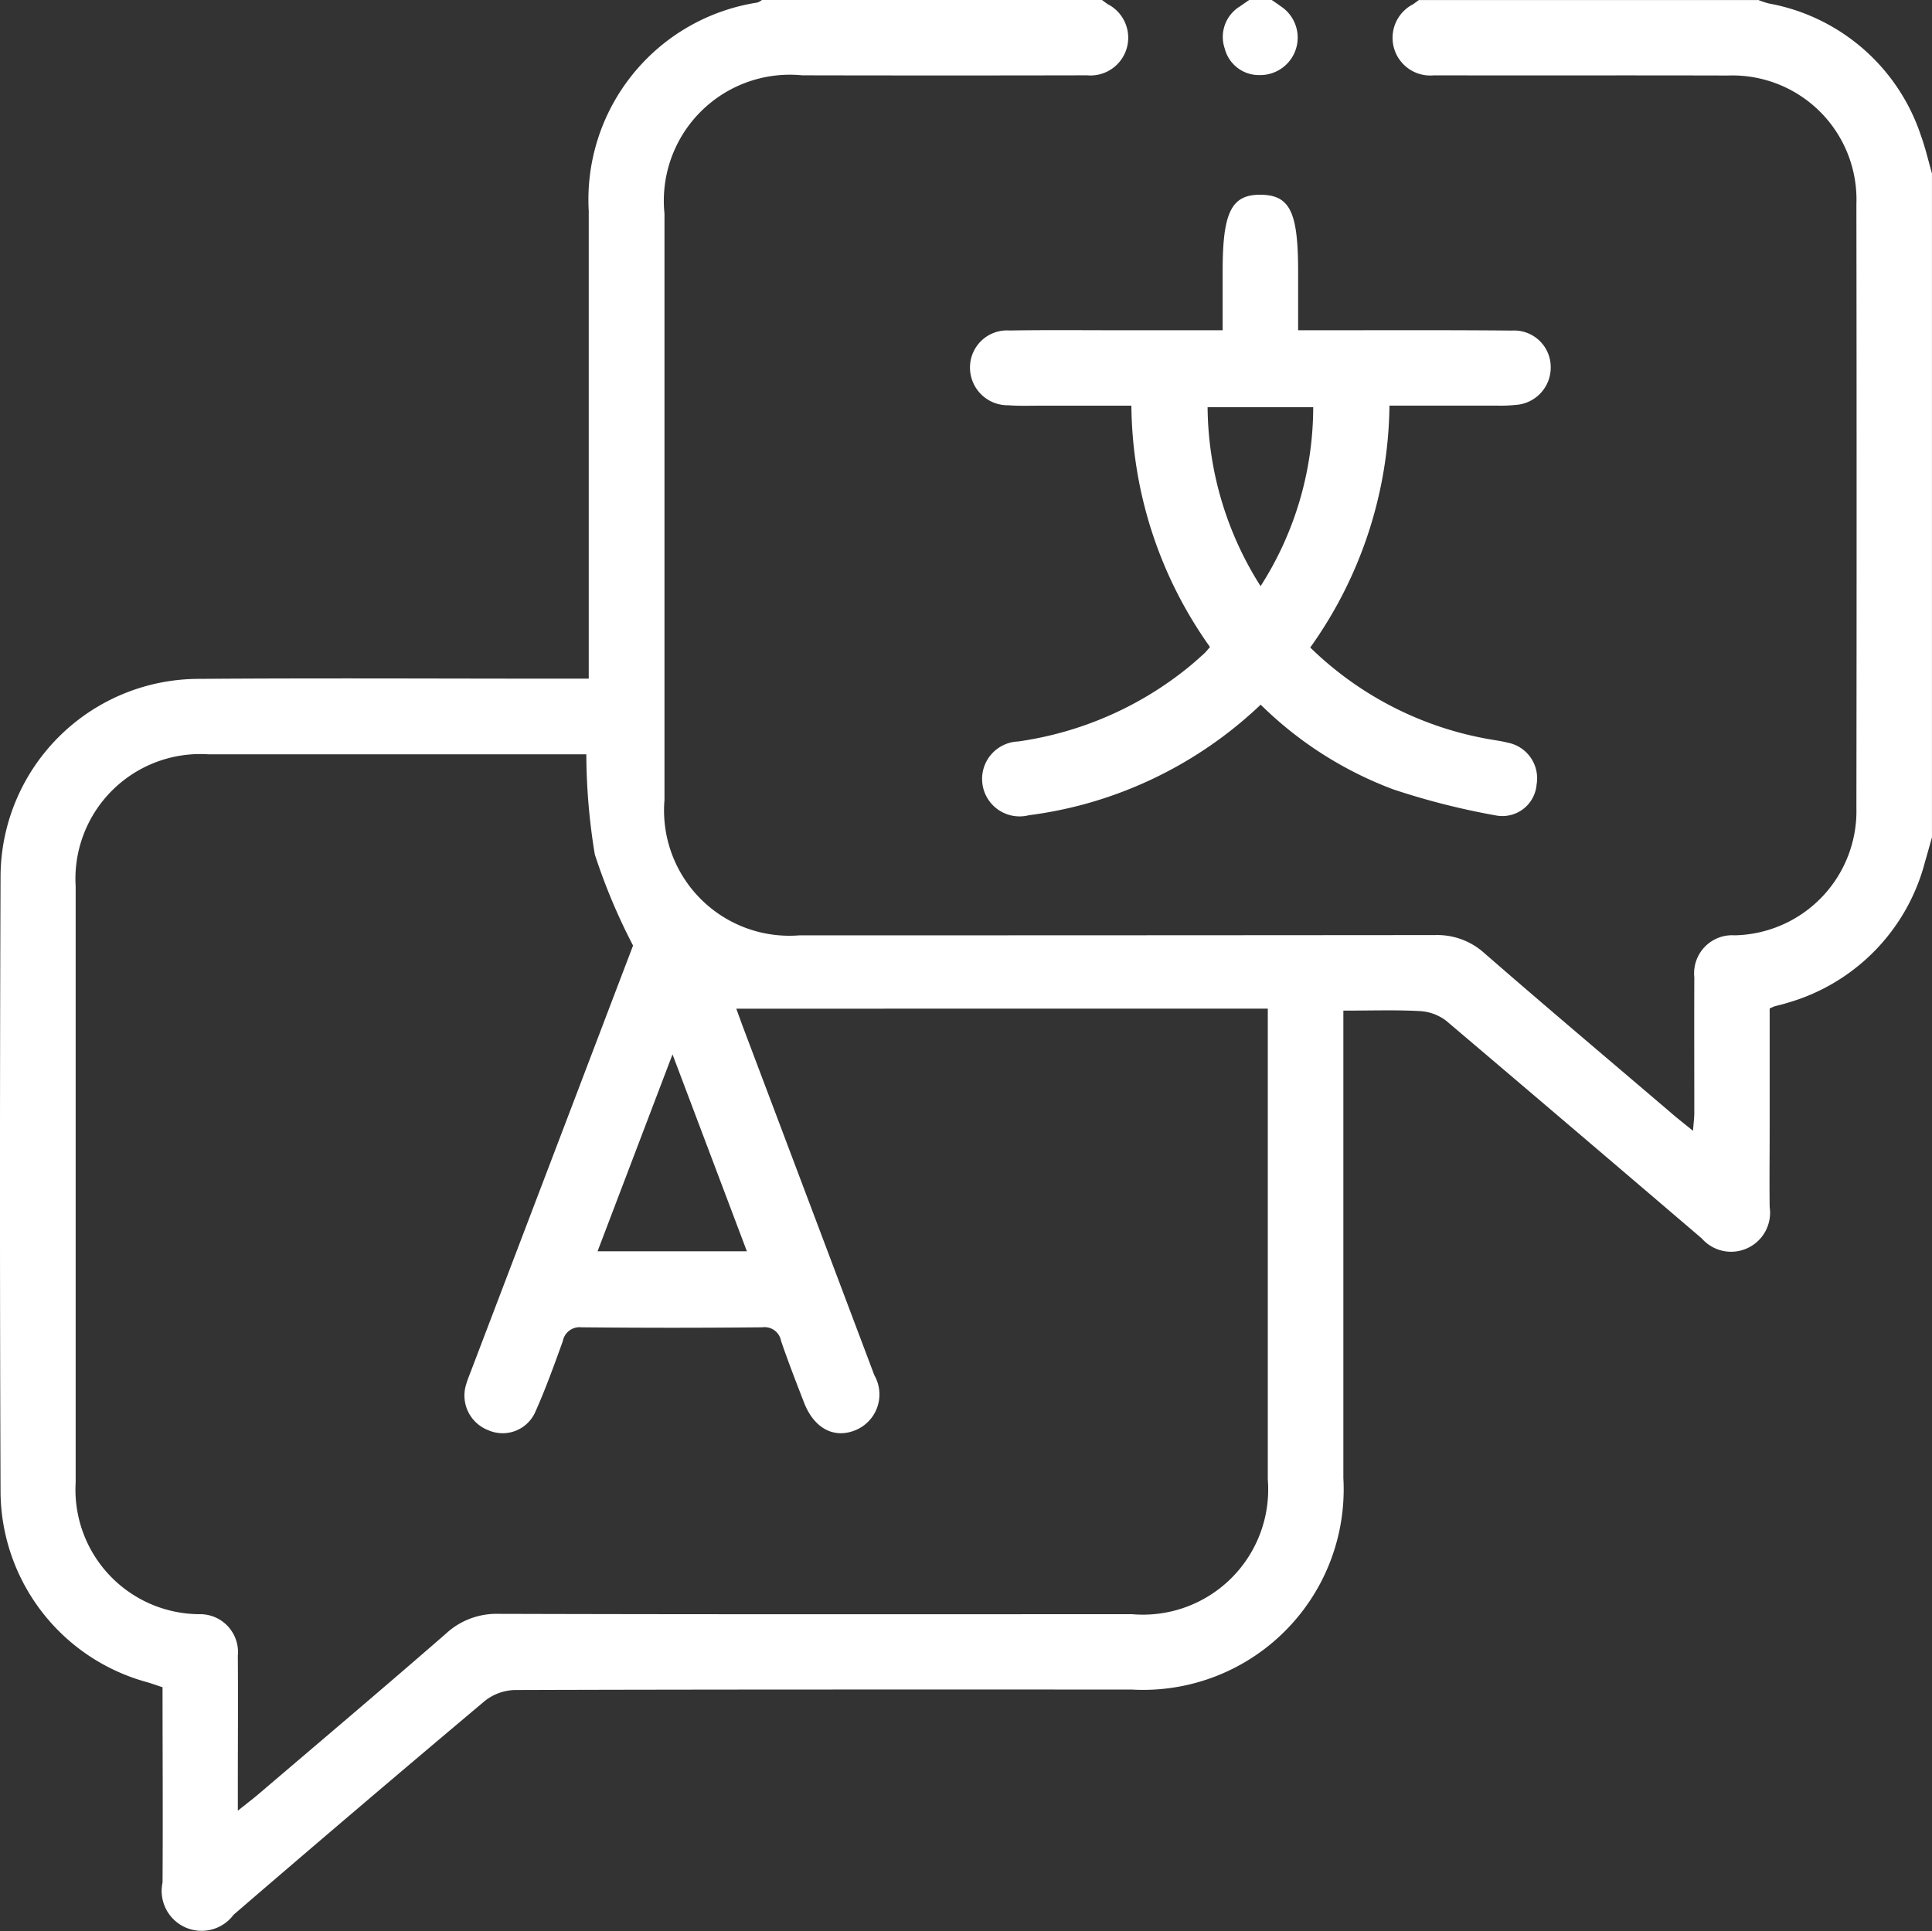
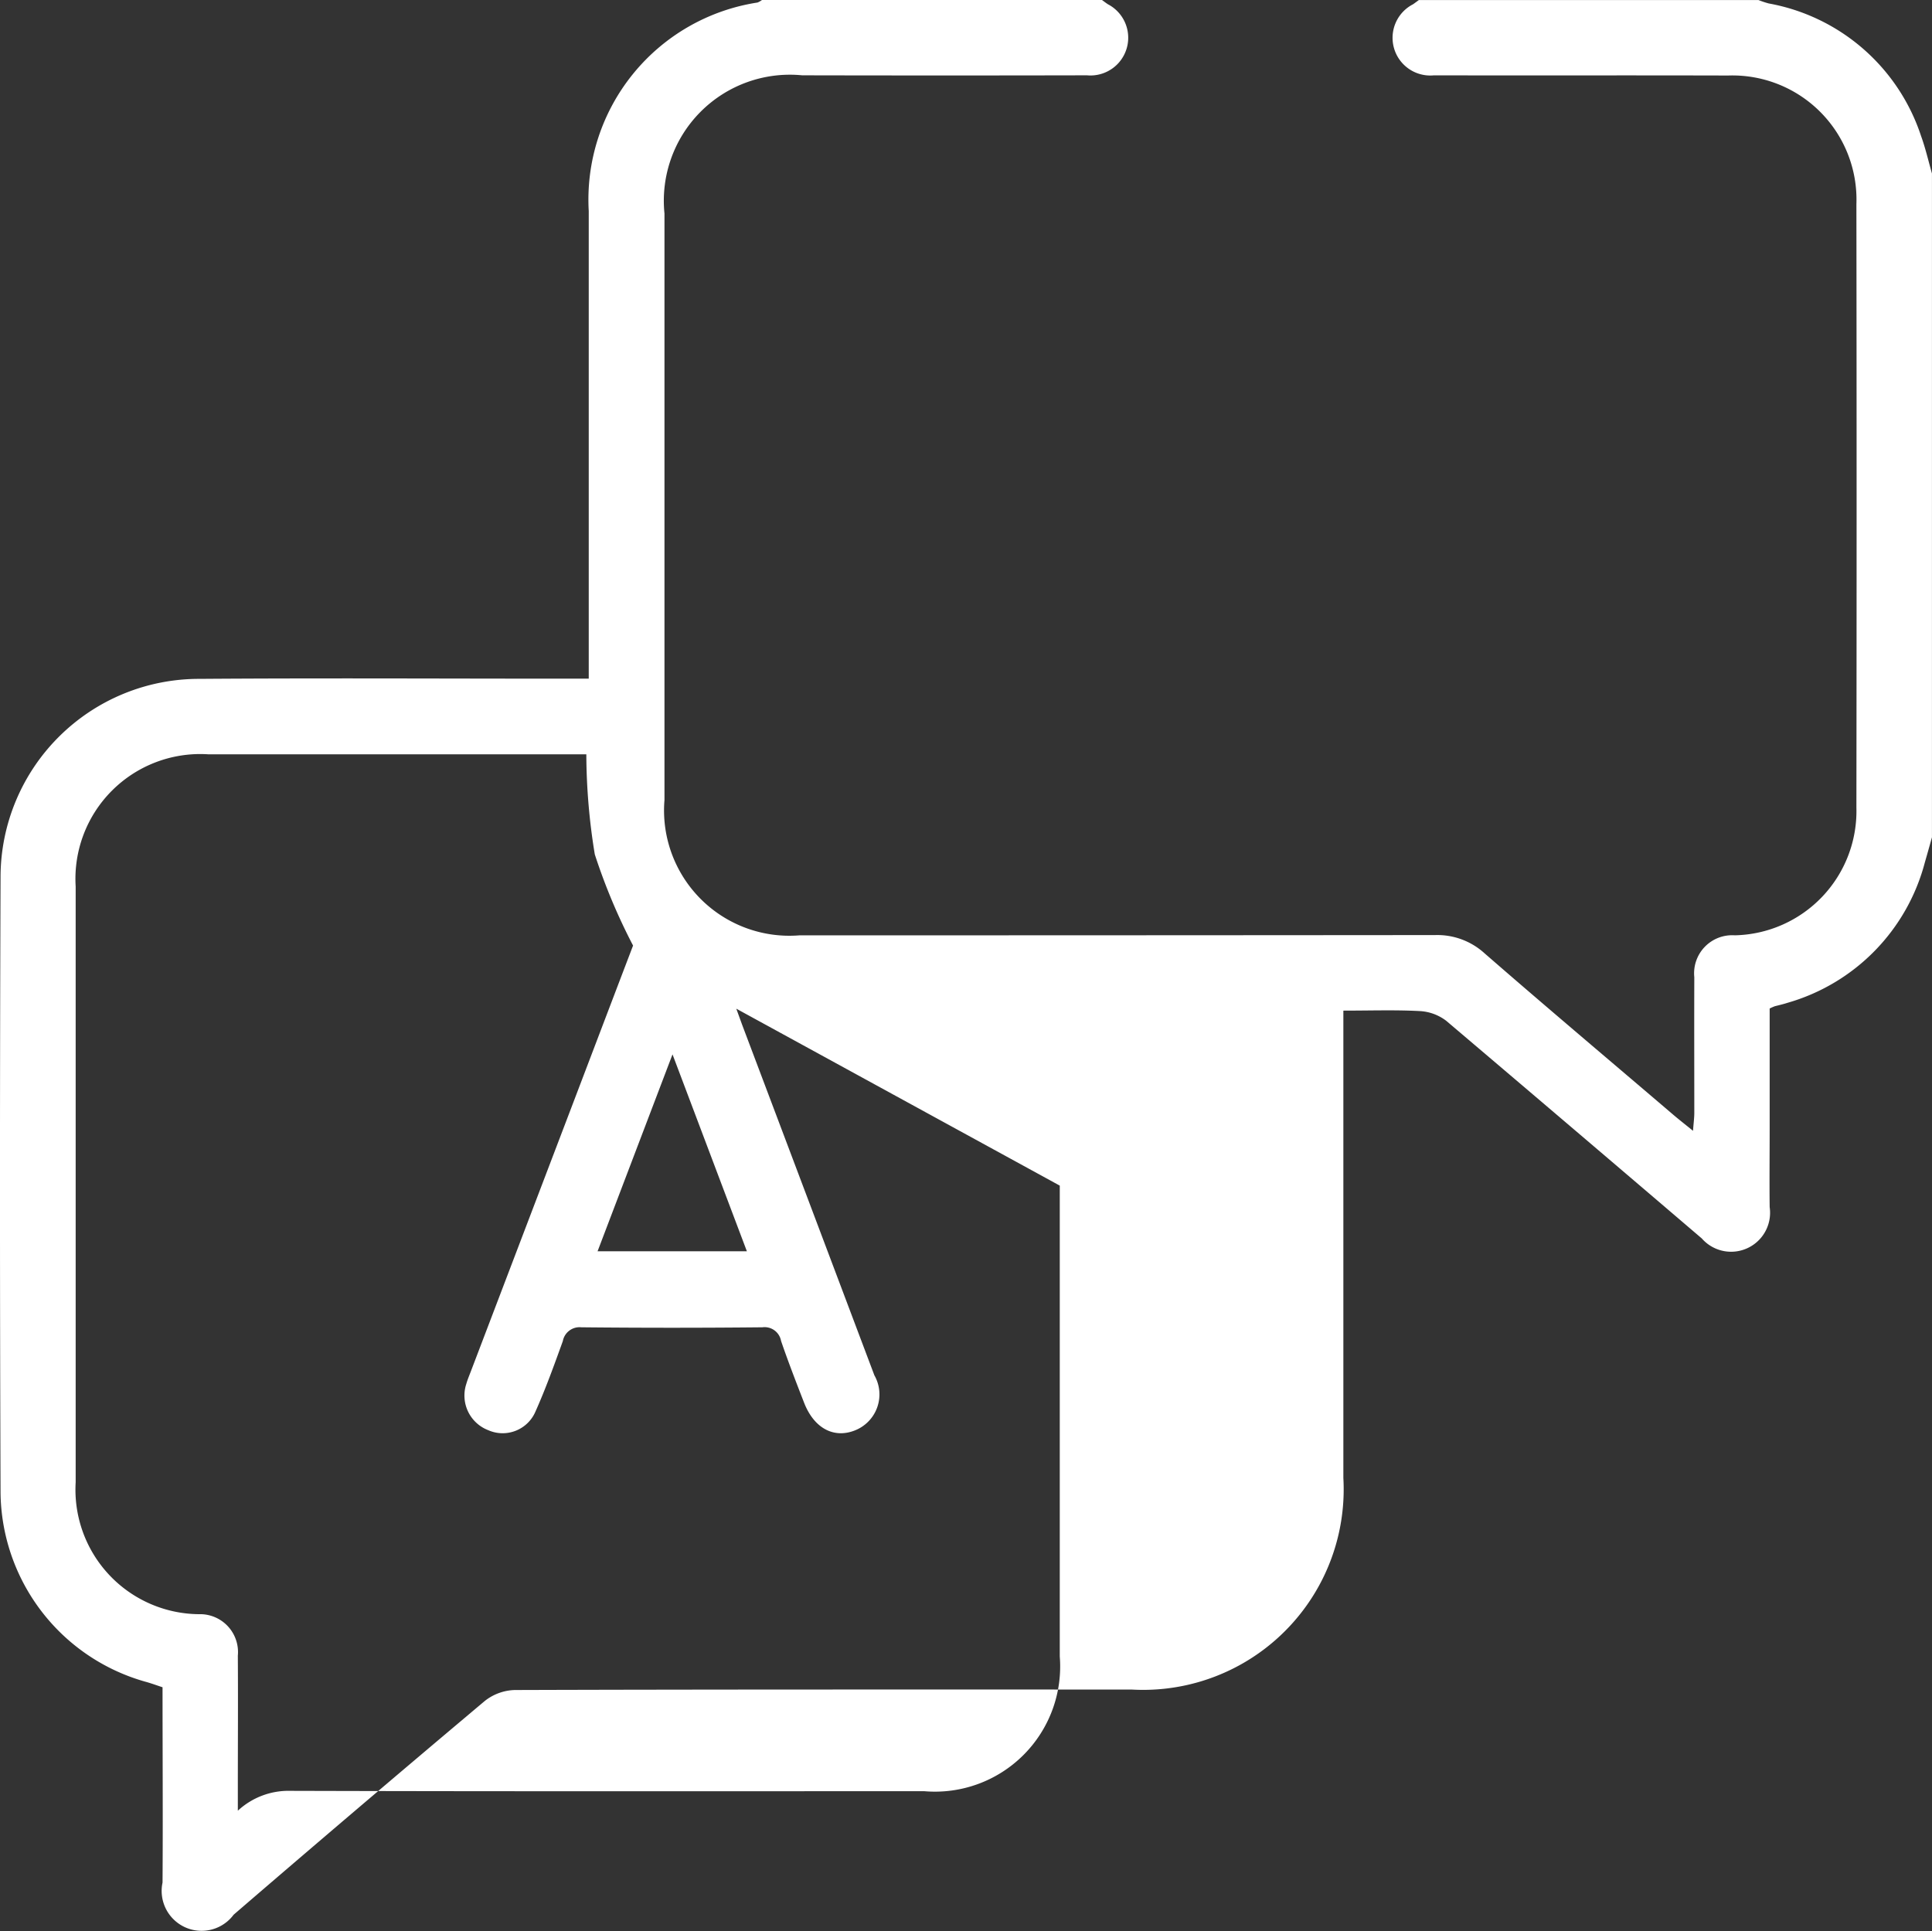
<svg xmlns="http://www.w3.org/2000/svg" width="56.709" height="56.687" viewBox="0 0 56.709 56.687">
  <rect x="0" y="0" width="56.709" height="56.687" fill="#333333" stroke="none" />
  <g id="Group_376" data-name="Group 376" transform="translate(-412.496 -696.783)">
-     <path id="Path_1516" data-name="Path 1516" d="M444.842,696.783c.058.042.114.086.174.125a1.108,1.108,0,0,1-.613,2.086q-4.181.009-8.36,0A3.7,3.7,0,0,0,432,703.052q0,8.609,0,17.215a3.68,3.68,0,0,0,3.962,3.974q9.328,0,18.657-.008a2.059,2.059,0,0,1,1.452.535c1.838,1.6,3.7,3.169,5.551,4.749.166.141.339.275.568.462.016-.216.037-.37.038-.523,0-1.329-.005-2.657,0-3.986a1.117,1.117,0,0,1,1.186-1.23,3.648,3.648,0,0,0,3.572-3.752q.012-8.856,0-17.713A3.643,3.643,0,0,0,463.219,699c-2.879-.008-5.758,0-8.636-.005a1.107,1.107,0,0,1-.612-2.086c.059-.04.115-.084.173-.125h9.967a2.761,2.761,0,0,0,.3.1,5.794,5.794,0,0,1,4.473,3.892c.13.357.214.73.32,1.1v19.487c-.069.245-.137.49-.208.734a5.827,5.827,0,0,1-4.03,4.124c-.122.04-.249.069-.372.1a1.488,1.488,0,0,0-.154.068v3.56c0,.756-.009,1.513,0,2.269a1.144,1.144,0,0,1-1.993.92q-3.744-3.2-7.5-6.388a1.4,1.4,0,0,0-.78-.286c-.717-.038-1.437-.013-2.24-.013v.658q0,6.532,0,13.064a5.887,5.887,0,0,1-6.22,6.208c-6.035,0-12.069-.005-18.1.014a1.483,1.483,0,0,0-.877.318q-3.707,3.117-7.376,6.278a1.172,1.172,0,0,1-2.087-.944c.013-1.9,0-3.8,0-5.733-.161-.053-.311-.108-.464-.152a5.831,5.831,0,0,1-4.291-5.55q-.033-9.051,0-18.1a5.825,5.825,0,0,1,5.838-5.8c3.562-.026,7.124-.006,10.686-.006h.741v-.663q0-6.531,0-13.064a5.854,5.854,0,0,1,4.955-6.122.584.584,0,0,0,.139-.081Zm-10.734,29.611c.049.134.109.3.173.476q1.941,5.142,3.88,10.286a1.135,1.135,0,0,1-.564,1.615c-.625.252-1.208-.06-1.5-.813-.233-.6-.466-1.2-.675-1.811a.491.491,0,0,0-.548-.4q-2.656.027-5.314,0a.5.5,0,0,0-.544.406c-.25.693-.5,1.389-.8,2.061a1.047,1.047,0,0,1-1.39.553,1.089,1.089,0,0,1-.643-1.357c.04-.141.1-.277.151-.415l2.97-7.795c.609-1.6,1.217-3.2,1.774-4.659a17.473,17.473,0,0,1-1.123-2.676,18.43,18.43,0,0,1-.249-2.939h-.533q-5.286,0-10.572,0a3.664,3.664,0,0,0-3.884,3.883q0,8.744,0,17.488a3.656,3.656,0,0,0,3.62,3.872,1.113,1.113,0,0,1,1.14,1.22c.009,1.31,0,2.62,0,3.93v.619c.261-.21.434-.341.6-.481,1.838-1.568,3.684-3.128,5.506-4.715a2.187,2.187,0,0,1,1.544-.583c6.2.018,12.4.011,18.6.01a3.676,3.676,0,0,0,3.982-3.953q0-6.586,0-13.172v-.652Zm.311,7.122-2.183-5.781-2.2,5.781Z" fill="#fff" />
-     <path id="Path_1517" data-name="Path 1517" d="M449.825,696.783c.088.061.177.121.264.184a1.1,1.1,0,0,1-.623,2.02,1.035,1.035,0,0,1-1.02-.776,1.05,1.05,0,0,1,.451-1.244c.087-.063.176-.123.264-.184Z" fill="#fff" />
-     <path id="Path_1518" data-name="Path 1518" d="M449.5,717.469a12.142,12.142,0,0,1-5.239,2.939,12.373,12.373,0,0,1-1.57.308,1.1,1.1,0,1,1-.311-2.166,10.194,10.194,0,0,0,5-2.18c.157-.128.308-.264.459-.4.053-.049.1-.108.173-.194a12.378,12.378,0,0,1-2.307-7.084h-2.672c-.313,0-.628.012-.94-.012a1.106,1.106,0,0,1-1.125-1.122,1.087,1.087,0,0,1,1.165-1.073c1.07-.018,2.14-.007,3.21-.007h3.041v-1.751c0-1.719.26-2.237,1.121-2.227s1.094.519,1.094,2.254v1.724h.688c1.864,0,3.727-.008,5.59.009a1.074,1.074,0,0,1,1.136,1.044,1.1,1.1,0,0,1-1.043,1.14,4.122,4.122,0,0,1-.5.02q-1.3,0-2.6,0h-.59a12.431,12.431,0,0,1-2.325,7.1,9.969,9.969,0,0,0,5.3,2.7c.164.028.329.05.489.092a1.065,1.065,0,0,1,.855,1.228,1.007,1.007,0,0,1-1.171.914,21.387,21.387,0,0,1-3.041-.771A11.061,11.061,0,0,1,449.5,717.469Zm0-3.483a9.751,9.751,0,0,0,1.542-5.249h-3.1A9.912,9.912,0,0,0,449.495,713.986Z" fill="#fff" />
+     <path id="Path_1516" data-name="Path 1516" d="M444.842,696.783c.058.042.114.086.174.125a1.108,1.108,0,0,1-.613,2.086q-4.181.009-8.36,0A3.7,3.7,0,0,0,432,703.052q0,8.609,0,17.215a3.68,3.68,0,0,0,3.962,3.974q9.328,0,18.657-.008a2.059,2.059,0,0,1,1.452.535c1.838,1.6,3.7,3.169,5.551,4.749.166.141.339.275.568.462.016-.216.037-.37.038-.523,0-1.329-.005-2.657,0-3.986a1.117,1.117,0,0,1,1.186-1.23,3.648,3.648,0,0,0,3.572-3.752q.012-8.856,0-17.713A3.643,3.643,0,0,0,463.219,699c-2.879-.008-5.758,0-8.636-.005a1.107,1.107,0,0,1-.612-2.086c.059-.04.115-.084.173-.125h9.967a2.761,2.761,0,0,0,.3.1,5.794,5.794,0,0,1,4.473,3.892c.13.357.214.73.32,1.1v19.487c-.069.245-.137.49-.208.734a5.827,5.827,0,0,1-4.03,4.124c-.122.04-.249.069-.372.1a1.488,1.488,0,0,0-.154.068v3.56c0,.756-.009,1.513,0,2.269a1.144,1.144,0,0,1-1.993.92q-3.744-3.2-7.5-6.388a1.4,1.4,0,0,0-.78-.286c-.717-.038-1.437-.013-2.24-.013v.658q0,6.532,0,13.064a5.887,5.887,0,0,1-6.22,6.208c-6.035,0-12.069-.005-18.1.014a1.483,1.483,0,0,0-.877.318q-3.707,3.117-7.376,6.278a1.172,1.172,0,0,1-2.087-.944c.013-1.9,0-3.8,0-5.733-.161-.053-.311-.108-.464-.152a5.831,5.831,0,0,1-4.291-5.55q-.033-9.051,0-18.1a5.825,5.825,0,0,1,5.838-5.8c3.562-.026,7.124-.006,10.686-.006h.741v-.663q0-6.531,0-13.064a5.854,5.854,0,0,1,4.955-6.122.584.584,0,0,0,.139-.081Zm-10.734,29.611c.049.134.109.3.173.476q1.941,5.142,3.88,10.286a1.135,1.135,0,0,1-.564,1.615c-.625.252-1.208-.06-1.5-.813-.233-.6-.466-1.2-.675-1.811a.491.491,0,0,0-.548-.4q-2.656.027-5.314,0a.5.5,0,0,0-.544.406c-.25.693-.5,1.389-.8,2.061a1.047,1.047,0,0,1-1.39.553,1.089,1.089,0,0,1-.643-1.357c.04-.141.1-.277.151-.415l2.97-7.795c.609-1.6,1.217-3.2,1.774-4.659a17.473,17.473,0,0,1-1.123-2.676,18.43,18.43,0,0,1-.249-2.939h-.533q-5.286,0-10.572,0a3.664,3.664,0,0,0-3.884,3.883q0,8.744,0,17.488a3.656,3.656,0,0,0,3.62,3.872,1.113,1.113,0,0,1,1.14,1.22c.009,1.31,0,2.62,0,3.93v.619a2.187,2.187,0,0,1,1.544-.583c6.2.018,12.4.011,18.6.01a3.676,3.676,0,0,0,3.982-3.953q0-6.586,0-13.172v-.652Zm.311,7.122-2.183-5.781-2.2,5.781Z" fill="#fff" />
  </g>
</svg>